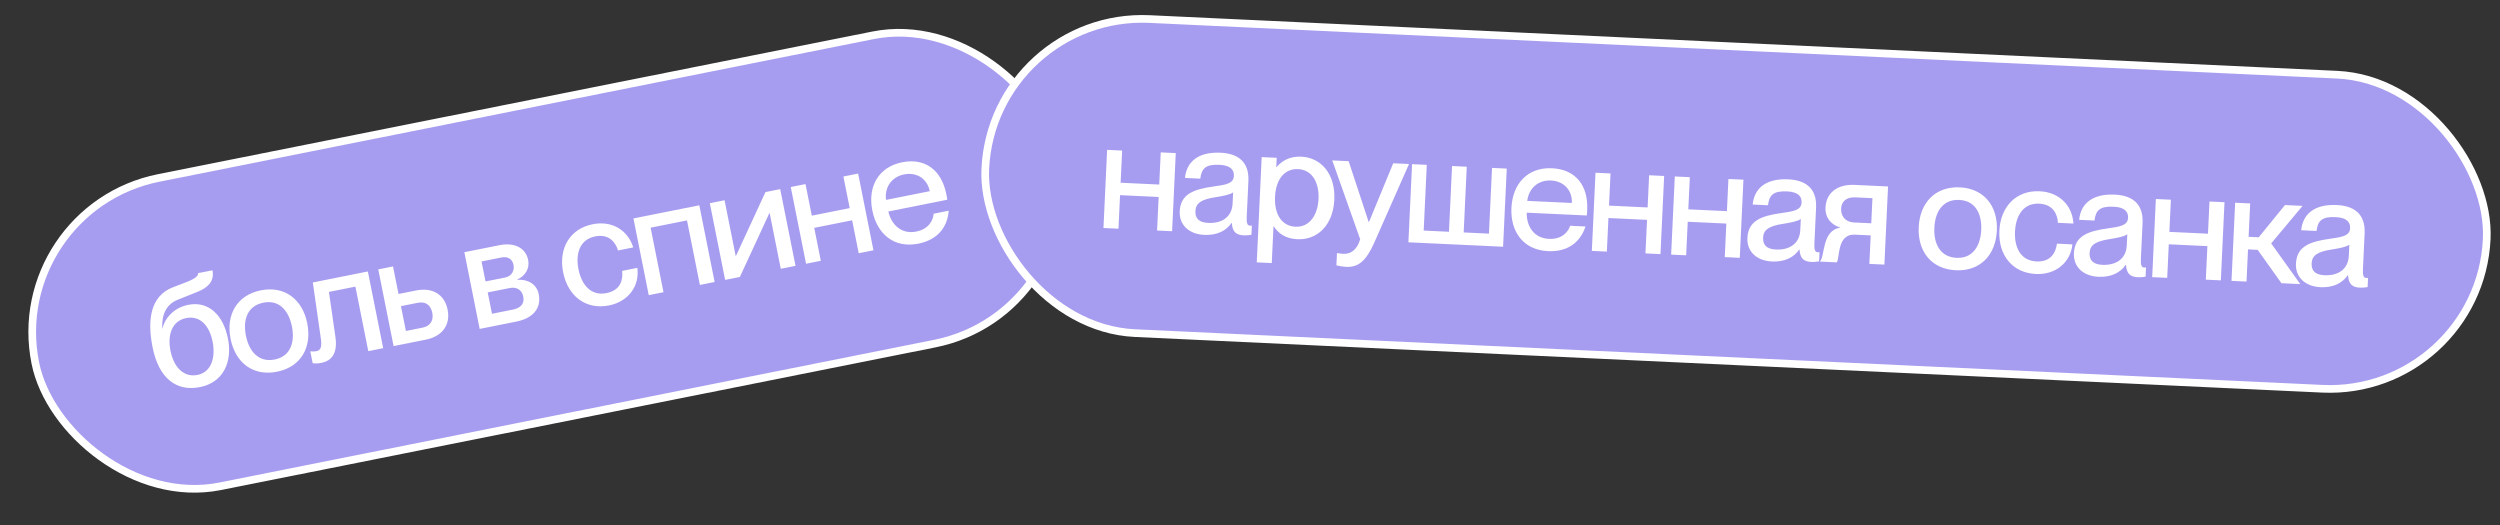
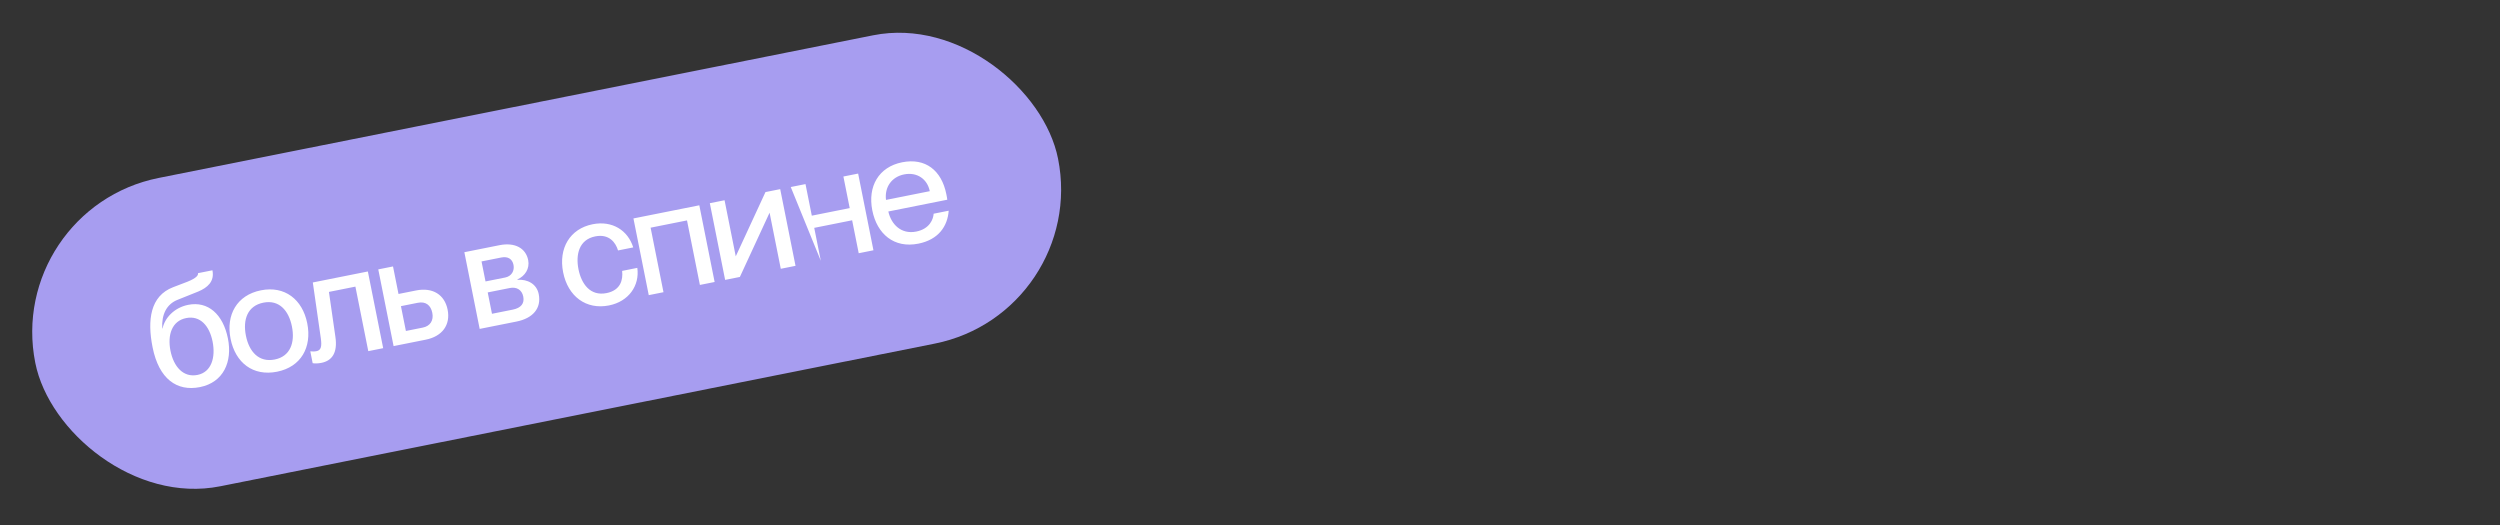
<svg xmlns="http://www.w3.org/2000/svg" width="652" height="137" viewBox="0 0 652 137" fill="none">
  <rect x="0" y="0" width="652" height="137" fill="#333333" stroke="none" />
  <rect x="1.176" y="54.437" width="272" height="82" rx="41" transform="rotate(-11.292 1.176 54.437)" fill="#A79DF0" />
-   <rect x="1.176" y="54.437" width="272" height="82" rx="41" transform="rotate(-11.292 1.176 54.437)" stroke="white" stroke-width="2" />
-   <path d="M52.145 100.957C46.143 102.156 41.445 98.852 39.793 90.575C38.383 83.514 39.161 77.2 45.148 74.903L48.937 73.453C51.314 72.489 51.738 71.752 51.636 71.242L55.402 70.49C55.989 73.432 54.106 75.031 51.658 76.05L46.37 78.167C43.342 79.343 42.109 82.159 42.32 85.665L42.399 85.649C42.956 82.927 45.436 80.23 49.084 79.501C54.223 78.475 58.175 81.928 59.444 88.283C60.65 94.323 58.303 99.728 52.145 100.957ZM51.51 97.78C55.158 97.052 56.266 93.2 55.443 89.082C54.621 84.963 52.198 82.224 48.55 82.953C44.823 83.697 43.638 87.36 44.46 91.479C45.282 95.597 47.784 98.524 51.51 97.78ZM72.251 96.943C66.014 98.188 61.386 94.625 60.133 88.349C58.888 82.112 61.776 76.967 68.053 75.714C74.25 74.476 78.885 78.079 80.131 84.316C81.384 90.592 78.487 95.698 72.251 96.943ZM71.656 93.758C75.735 92.943 76.968 89.311 76.138 85.154C75.299 80.956 72.774 78.116 68.695 78.93C64.537 79.761 63.296 83.353 64.134 87.55C64.965 91.708 67.498 94.588 71.656 93.758ZM83.85 94.627C83.026 94.791 82.179 94.838 81.544 94.72L80.925 91.621C81.466 91.676 81.96 91.7 82.549 91.583C83.726 91.348 83.977 90.359 83.664 88.178L81.582 73.665L95.938 70.799L99.933 90.804L96.049 91.579L92.689 74.751L85.786 76.13L87.469 87.827C88.095 91.984 86.596 94.079 83.85 94.627ZM111.043 88.585L102.648 90.261L98.654 70.256L102.498 69.489L103.931 76.667L108.521 75.751C112.836 74.889 115.957 76.836 116.74 80.758C117.531 84.72 115.357 87.724 111.043 88.585ZM104.566 79.844L105.858 86.317L110.251 85.439C112.213 85.048 113.139 83.558 112.747 81.596C112.348 79.596 111.038 78.552 108.959 78.967L104.566 79.844ZM134.709 83.86L125.099 85.779L121.104 65.774L130.244 63.949C134.363 63.126 137.139 64.775 137.75 67.834C138.189 70.031 136.949 71.992 134.924 72.885L134.94 72.964C137.6 72.8 139.968 74.04 140.501 76.707C141.237 80.395 138.985 83.006 134.709 83.86ZM125.583 68.183L126.625 73.4L131.763 72.374C133.45 72.038 134.219 70.579 133.922 69.088C133.6 67.48 132.408 66.821 130.722 67.157L125.583 68.183ZM127.196 76.264L128.309 81.834L133.722 80.753C135.918 80.314 136.821 79.115 136.468 77.349C136.108 75.545 134.689 74.768 132.963 75.112L127.196 76.264ZM158.829 79.656C152.866 80.846 148.121 77.307 146.868 71.031C145.615 64.755 148.637 59.664 154.56 58.482C159.698 57.456 163.777 60.108 165.148 64.525L161.186 65.317C160.575 63.277 158.882 60.923 155.234 61.651C150.958 62.505 150.117 66.466 150.869 70.232C151.621 73.998 153.911 77.293 158.186 76.439C161.874 75.703 162.51 72.966 162.252 70.651L166.213 69.86C166.855 74.504 163.967 78.63 158.829 79.656ZM173.038 76.207L169.194 76.974L165.2 56.969L182.381 53.539L186.375 73.544L182.531 74.311L179.171 57.483L169.678 59.379L173.038 76.207ZM192.959 72.229L189.115 72.997L185.121 52.992L188.965 52.224L191.886 66.855L199.634 50.094L203.478 49.326L207.473 69.331L203.628 70.099L200.707 55.468L192.959 72.229ZM221.603 54.273L219.958 46.035L223.802 45.268L227.796 65.273L223.952 66.041L222.237 57.45L212.352 59.424L214.067 68.014L210.223 68.782L206.229 48.777L210.073 48.009L211.718 56.247L221.603 54.273ZM246.801 50.628C246.911 51.178 247.029 51.766 247.052 52.087L231.676 55.158C232.42 58.476 235 61.184 238.962 60.392C242.492 59.688 243.41 57.138 243.497 55.734L247.42 54.951C247.128 59.007 244.766 62.497 239.51 63.546C233.155 64.815 228.724 61.009 227.502 54.89C226.249 48.614 229.153 43.547 235.272 42.325C241.352 41.111 245.564 44.431 246.801 50.628ZM231.072 52.137L242.487 49.858C241.861 46.72 239.194 44.805 235.781 45.487C232.565 46.129 230.65 48.795 231.072 52.137Z" fill="white" />
-   <rect x="258.884" y="3.048" width="392" height="82" rx="41" transform="rotate(2.683 258.884 3.048)" fill="#A79DF0" />
-   <rect x="258.884" y="3.048" width="392" height="82" rx="41" transform="rotate(2.683 258.884 3.048)" stroke="white" stroke-width="2" />
-   <path d="M302.329 48.131L302.722 39.74L306.638 39.924L305.683 60.301L301.767 60.118L302.177 51.368L292.108 50.896L291.698 59.646L287.783 59.463L288.737 39.085L292.653 39.269L292.26 47.659L302.329 48.131ZM314.072 61.255C309.997 61.064 307.51 58.585 307.673 55.109C307.886 50.554 311.386 49.356 316.506 48.635C319.73 48.186 321.707 47.878 321.8 45.88C321.87 44.402 321.049 43.122 318.052 42.981C314.496 42.815 313.365 43.883 313.037 46.591L309.042 46.404C309.425 42.497 312.126 39.54 318.36 39.832C322.555 40.029 325.829 41.944 325.582 47.219L325.144 56.568C325.074 58.047 325.239 58.815 325.998 58.851C326.118 58.856 326.238 58.862 326.479 58.833L326.367 61.231C325.68 61.359 324.997 61.407 324.358 61.377C322.4 61.285 321.397 60.477 321.265 58.148L321.186 58.145C319.768 60.201 317.389 61.411 314.072 61.255ZM315.099 58.14C318.615 58.305 321.297 56.628 321.463 53.072L321.6 50.155C320.933 50.725 319.154 51.082 317.056 51.424C313.426 51.975 311.861 52.903 311.762 55.02C311.672 56.938 312.662 58.026 315.099 58.14ZM339.345 40.856C344.539 41.099 348.304 45.36 347.989 52.073C347.675 58.785 343.53 62.636 338.336 62.392C335.139 62.242 333.249 60.712 332.207 59.022L332.127 59.018L331.677 68.607L327.762 68.424L329.048 40.974L332.964 41.157L332.851 43.555L332.931 43.559C334.117 42.173 336.148 40.706 339.345 40.856ZM337.848 59.126C341.684 59.306 343.686 55.876 343.874 51.88C344.061 47.884 342.388 44.282 338.552 44.102C335.036 43.938 332.743 46.713 332.526 51.348C332.311 55.943 334.332 58.961 337.848 59.126ZM351.038 69.595C350.159 69.553 349.563 69.445 348.534 69.197L348.684 66.001C349.359 66.112 349.717 66.169 350.356 66.199C351.914 66.272 353.79 65.559 354.739 62.4L347.453 41.836L351.729 42.037L356.952 57.899L357.032 57.902L363.356 42.582L367.471 42.774L358.423 63.253C356.229 68.196 354.195 69.743 351.038 69.595ZM392.004 64.346L367.311 63.189L368.266 42.812L372.102 42.991L371.298 60.133L377.891 60.441L378.694 43.3L382.53 43.48L381.727 60.621L388.32 60.93L389.123 43.789L392.959 43.969L392.004 64.346ZM413.941 54.723C413.915 55.282 413.887 55.881 413.832 56.199L398.169 55.465C398.09 58.865 399.939 62.115 403.975 62.304C407.571 62.473 409.078 60.221 409.501 58.879L413.497 59.067C412.235 62.932 409.099 65.748 403.745 65.497C397.272 65.194 393.892 60.431 394.184 54.197C394.483 47.804 398.525 43.589 404.758 43.881C410.951 44.171 414.237 48.41 413.941 54.723ZM398.313 52.389L409.94 52.934C410.09 49.737 407.965 47.235 404.489 47.072C401.212 46.918 398.71 49.044 398.313 52.389ZM429.699 54.1L430.092 45.709L434.007 45.892L433.053 66.27L429.137 66.086L429.547 57.336L419.478 56.864L419.068 65.615L415.152 65.431L416.107 45.053L420.023 45.237L419.63 53.628L429.699 54.1ZM450.381 55.069L450.774 46.678L454.689 46.861L453.735 67.239L449.819 67.056L450.229 58.305L440.16 57.833L439.75 66.584L435.834 66.4L436.789 46.023L440.705 46.206L440.312 54.597L450.381 55.069ZM462.124 68.193C458.048 68.002 455.562 65.523 455.724 62.047C455.938 57.492 459.438 56.294 464.557 55.573C467.782 55.123 469.758 54.816 469.852 52.818C469.921 51.339 469.1 50.059 466.104 49.919C462.547 49.752 461.416 50.821 461.089 53.528L457.093 53.341C457.477 49.435 460.178 46.478 466.411 46.77C470.607 46.967 473.881 48.882 473.633 54.156L473.195 63.506C473.126 64.984 473.29 65.753 474.049 65.788C474.169 65.794 474.289 65.8 474.531 65.771L474.418 68.168C473.732 68.296 473.049 68.344 472.409 68.314C470.452 68.223 469.448 67.415 469.317 65.086L469.237 65.082C467.819 67.138 465.44 68.348 462.124 68.193ZM463.151 65.077C466.667 65.242 469.348 63.566 469.515 60.01L469.652 57.093C468.984 57.662 467.206 58.02 465.107 58.362C461.477 58.912 459.912 59.84 459.813 61.958C459.723 63.876 460.713 64.963 463.151 65.077ZM479.022 68.424L474.706 68.222L474.714 68.062C475.927 66.957 475.132 59.993 479.966 59.378L479.968 59.338C477.675 58.71 475.961 56.828 476.088 54.111C476.255 50.555 478.858 47.994 483.732 48.222L492.403 48.629L491.448 69.006L487.532 68.823L487.88 61.391L483.765 61.198C478.97 60.973 479.869 67.423 479.022 68.424ZM483.633 58.028L488.028 58.234L488.335 51.682L483.86 51.472C481.263 51.35 480.233 52.824 480.162 54.342C480.083 56.02 480.916 57.901 483.633 58.028ZM510.085 70.48C503.732 70.183 500.102 65.608 500.402 59.215C500.7 52.862 504.745 48.566 511.138 48.866C517.451 49.162 521.079 53.776 520.781 60.13C520.482 66.522 516.438 70.778 510.085 70.48ZM510.277 67.246C514.432 67.44 516.506 64.214 516.704 59.978C516.904 55.703 515.14 52.337 510.985 52.142C506.749 51.944 504.678 55.13 504.477 59.406C504.279 63.641 506.041 67.047 510.277 67.246ZM530.959 71.458C524.885 71.174 521.136 66.593 521.435 60.2C521.735 53.807 525.896 49.597 531.93 49.88C537.164 50.125 540.481 53.685 540.745 58.302L536.71 58.113C536.609 55.986 535.534 53.293 531.818 53.118C527.463 52.914 525.69 56.555 525.511 60.391C525.331 64.227 526.757 67.978 531.112 68.182C534.868 68.358 536.147 65.855 536.455 63.547L540.49 63.736C539.992 68.398 536.193 71.704 530.959 71.458ZM547.273 72.183C543.197 71.992 540.71 69.513 540.873 66.037C541.087 61.481 544.587 60.284 549.706 59.563C552.931 59.113 554.907 58.806 555.001 56.808C555.07 55.329 554.249 54.049 551.252 53.909C547.696 53.742 546.565 54.811 546.238 57.518L542.242 57.331C542.625 53.425 545.327 50.468 551.56 50.76C555.755 50.957 559.029 52.872 558.782 58.146L558.344 67.496C558.275 68.974 558.439 69.743 559.198 69.778C559.318 69.784 559.438 69.79 559.68 69.761L559.567 72.158C558.88 72.286 558.197 72.334 557.558 72.304C555.6 72.213 554.597 71.405 554.466 69.076L554.386 69.072C552.968 71.128 550.589 72.338 547.273 72.183ZM548.3 69.067C551.816 69.232 554.497 67.556 554.664 64L554.8 61.083C554.133 61.652 552.354 62.01 550.256 62.352C546.626 62.902 545.061 63.83 544.962 65.948C544.872 67.866 545.862 68.953 548.3 69.067ZM575.84 60.948L576.233 52.557L580.149 52.74L579.194 73.118L575.278 72.934L575.688 64.184L565.619 63.712L565.209 72.463L561.293 72.279L562.248 51.901L566.164 52.085L565.771 60.476L575.84 60.948ZM600.511 53.694L592.324 63.482L599.916 74.089L595.001 73.859L588.802 65.159L586.284 65.041L585.891 73.432L581.975 73.248L582.93 52.871L586.846 53.054L586.438 61.765L589.075 61.888L595.916 53.479L600.511 53.694ZM605.182 74.896C601.107 74.705 598.62 72.226 598.783 68.75C598.997 64.195 602.496 62.998 607.616 62.276C610.84 61.827 612.817 61.519 612.911 59.521C612.98 58.043 612.159 56.763 609.162 56.623C605.606 56.456 604.475 57.524 604.148 60.232L600.152 60.045C600.535 56.138 603.237 53.181 609.47 53.474C613.665 53.67 616.939 55.586 616.692 60.86L616.254 70.21C616.185 71.688 616.349 72.456 617.108 72.492C617.228 72.498 617.348 72.503 617.589 72.475L617.477 74.872C616.79 75 616.107 75.048 615.468 75.018C613.51 74.926 612.507 74.118 612.376 71.79L612.296 71.786C610.878 73.842 608.499 75.052 605.182 74.896ZM606.209 71.781C609.726 71.946 612.407 70.269 612.574 66.713L612.71 63.797C612.043 64.366 610.264 64.723 608.166 65.065C604.536 65.616 602.971 66.544 602.872 68.661C602.782 70.579 603.772 71.667 606.209 71.781Z" fill="white" />
+   <path d="M52.145 100.957C46.143 102.156 41.445 98.852 39.793 90.575C38.383 83.514 39.161 77.2 45.148 74.903L48.937 73.453C51.314 72.489 51.738 71.752 51.636 71.242L55.402 70.49C55.989 73.432 54.106 75.031 51.658 76.05L46.37 78.167C43.342 79.343 42.109 82.159 42.32 85.665L42.399 85.649C42.956 82.927 45.436 80.23 49.084 79.501C54.223 78.475 58.175 81.928 59.444 88.283C60.65 94.323 58.303 99.728 52.145 100.957ZM51.51 97.78C55.158 97.052 56.266 93.2 55.443 89.082C54.621 84.963 52.198 82.224 48.55 82.953C44.823 83.697 43.638 87.36 44.46 91.479C45.282 95.597 47.784 98.524 51.51 97.78ZM72.251 96.943C66.014 98.188 61.386 94.625 60.133 88.349C58.888 82.112 61.776 76.967 68.053 75.714C74.25 74.476 78.885 78.079 80.131 84.316C81.384 90.592 78.487 95.698 72.251 96.943ZM71.656 93.758C75.735 92.943 76.968 89.311 76.138 85.154C75.299 80.956 72.774 78.116 68.695 78.93C64.537 79.761 63.296 83.353 64.134 87.55C64.965 91.708 67.498 94.588 71.656 93.758ZM83.85 94.627C83.026 94.791 82.179 94.838 81.544 94.72L80.925 91.621C81.466 91.676 81.96 91.7 82.549 91.583C83.726 91.348 83.977 90.359 83.664 88.178L81.582 73.665L95.938 70.799L99.933 90.804L96.049 91.579L92.689 74.751L85.786 76.13L87.469 87.827C88.095 91.984 86.596 94.079 83.85 94.627ZM111.043 88.585L102.648 90.261L98.654 70.256L102.498 69.489L103.931 76.667L108.521 75.751C112.836 74.889 115.957 76.836 116.74 80.758C117.531 84.72 115.357 87.724 111.043 88.585ZM104.566 79.844L105.858 86.317L110.251 85.439C112.213 85.048 113.139 83.558 112.747 81.596C112.348 79.596 111.038 78.552 108.959 78.967L104.566 79.844ZM134.709 83.86L125.099 85.779L121.104 65.774L130.244 63.949C134.363 63.126 137.139 64.775 137.75 67.834C138.189 70.031 136.949 71.992 134.924 72.885L134.94 72.964C137.6 72.8 139.968 74.04 140.501 76.707C141.237 80.395 138.985 83.006 134.709 83.86ZM125.583 68.183L126.625 73.4L131.763 72.374C133.45 72.038 134.219 70.579 133.922 69.088C133.6 67.48 132.408 66.821 130.722 67.157L125.583 68.183ZM127.196 76.264L128.309 81.834L133.722 80.753C135.918 80.314 136.821 79.115 136.468 77.349C136.108 75.545 134.689 74.768 132.963 75.112L127.196 76.264ZM158.829 79.656C152.866 80.846 148.121 77.307 146.868 71.031C145.615 64.755 148.637 59.664 154.56 58.482C159.698 57.456 163.777 60.108 165.148 64.525L161.186 65.317C160.575 63.277 158.882 60.923 155.234 61.651C150.958 62.505 150.117 66.466 150.869 70.232C151.621 73.998 153.911 77.293 158.186 76.439C161.874 75.703 162.51 72.966 162.252 70.651L166.213 69.86C166.855 74.504 163.967 78.63 158.829 79.656ZM173.038 76.207L169.194 76.974L165.2 56.969L182.381 53.539L186.375 73.544L182.531 74.311L179.171 57.483L169.678 59.379L173.038 76.207ZM192.959 72.229L189.115 72.997L185.121 52.992L188.965 52.224L191.886 66.855L199.634 50.094L203.478 49.326L207.473 69.331L203.628 70.099L200.707 55.468L192.959 72.229ZM221.603 54.273L219.958 46.035L223.802 45.268L227.796 65.273L223.952 66.041L222.237 57.45L212.352 59.424L214.067 68.014L206.229 48.777L210.073 48.009L211.718 56.247L221.603 54.273ZM246.801 50.628C246.911 51.178 247.029 51.766 247.052 52.087L231.676 55.158C232.42 58.476 235 61.184 238.962 60.392C242.492 59.688 243.41 57.138 243.497 55.734L247.42 54.951C247.128 59.007 244.766 62.497 239.51 63.546C233.155 64.815 228.724 61.009 227.502 54.89C226.249 48.614 229.153 43.547 235.272 42.325C241.352 41.111 245.564 44.431 246.801 50.628ZM231.072 52.137L242.487 49.858C241.861 46.72 239.194 44.805 235.781 45.487C232.565 46.129 230.65 48.795 231.072 52.137Z" fill="white" />
</svg>